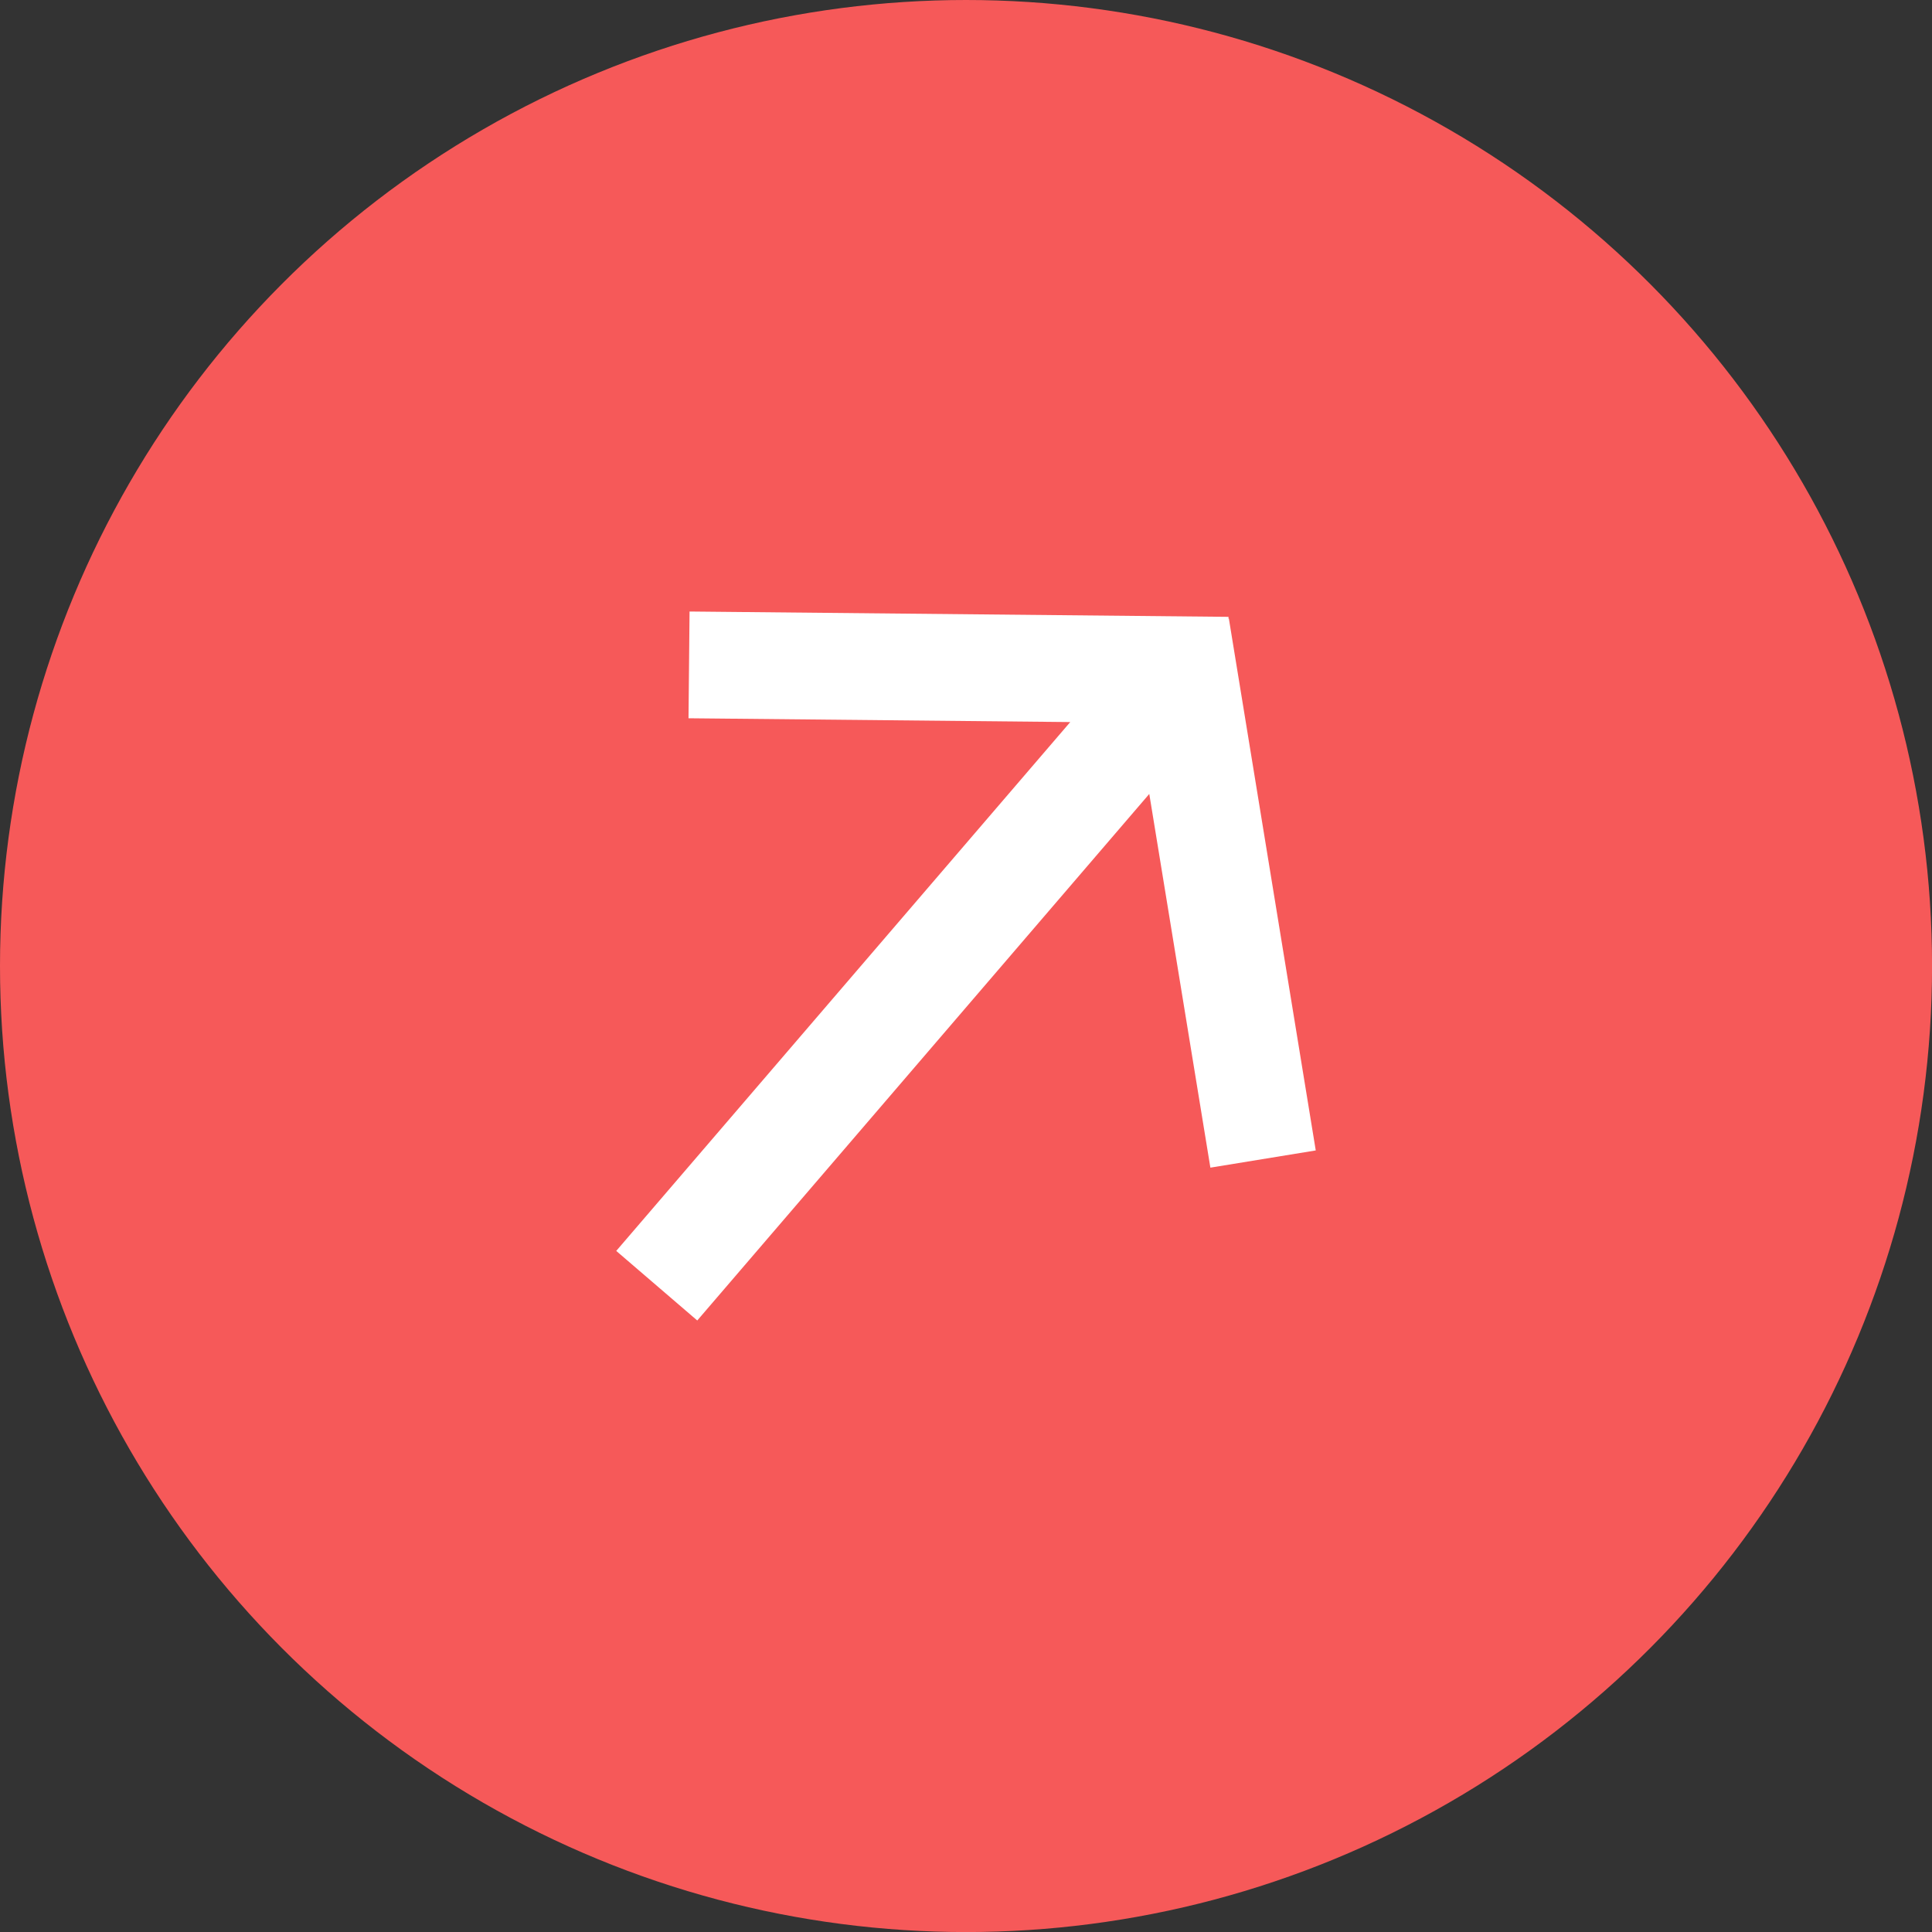
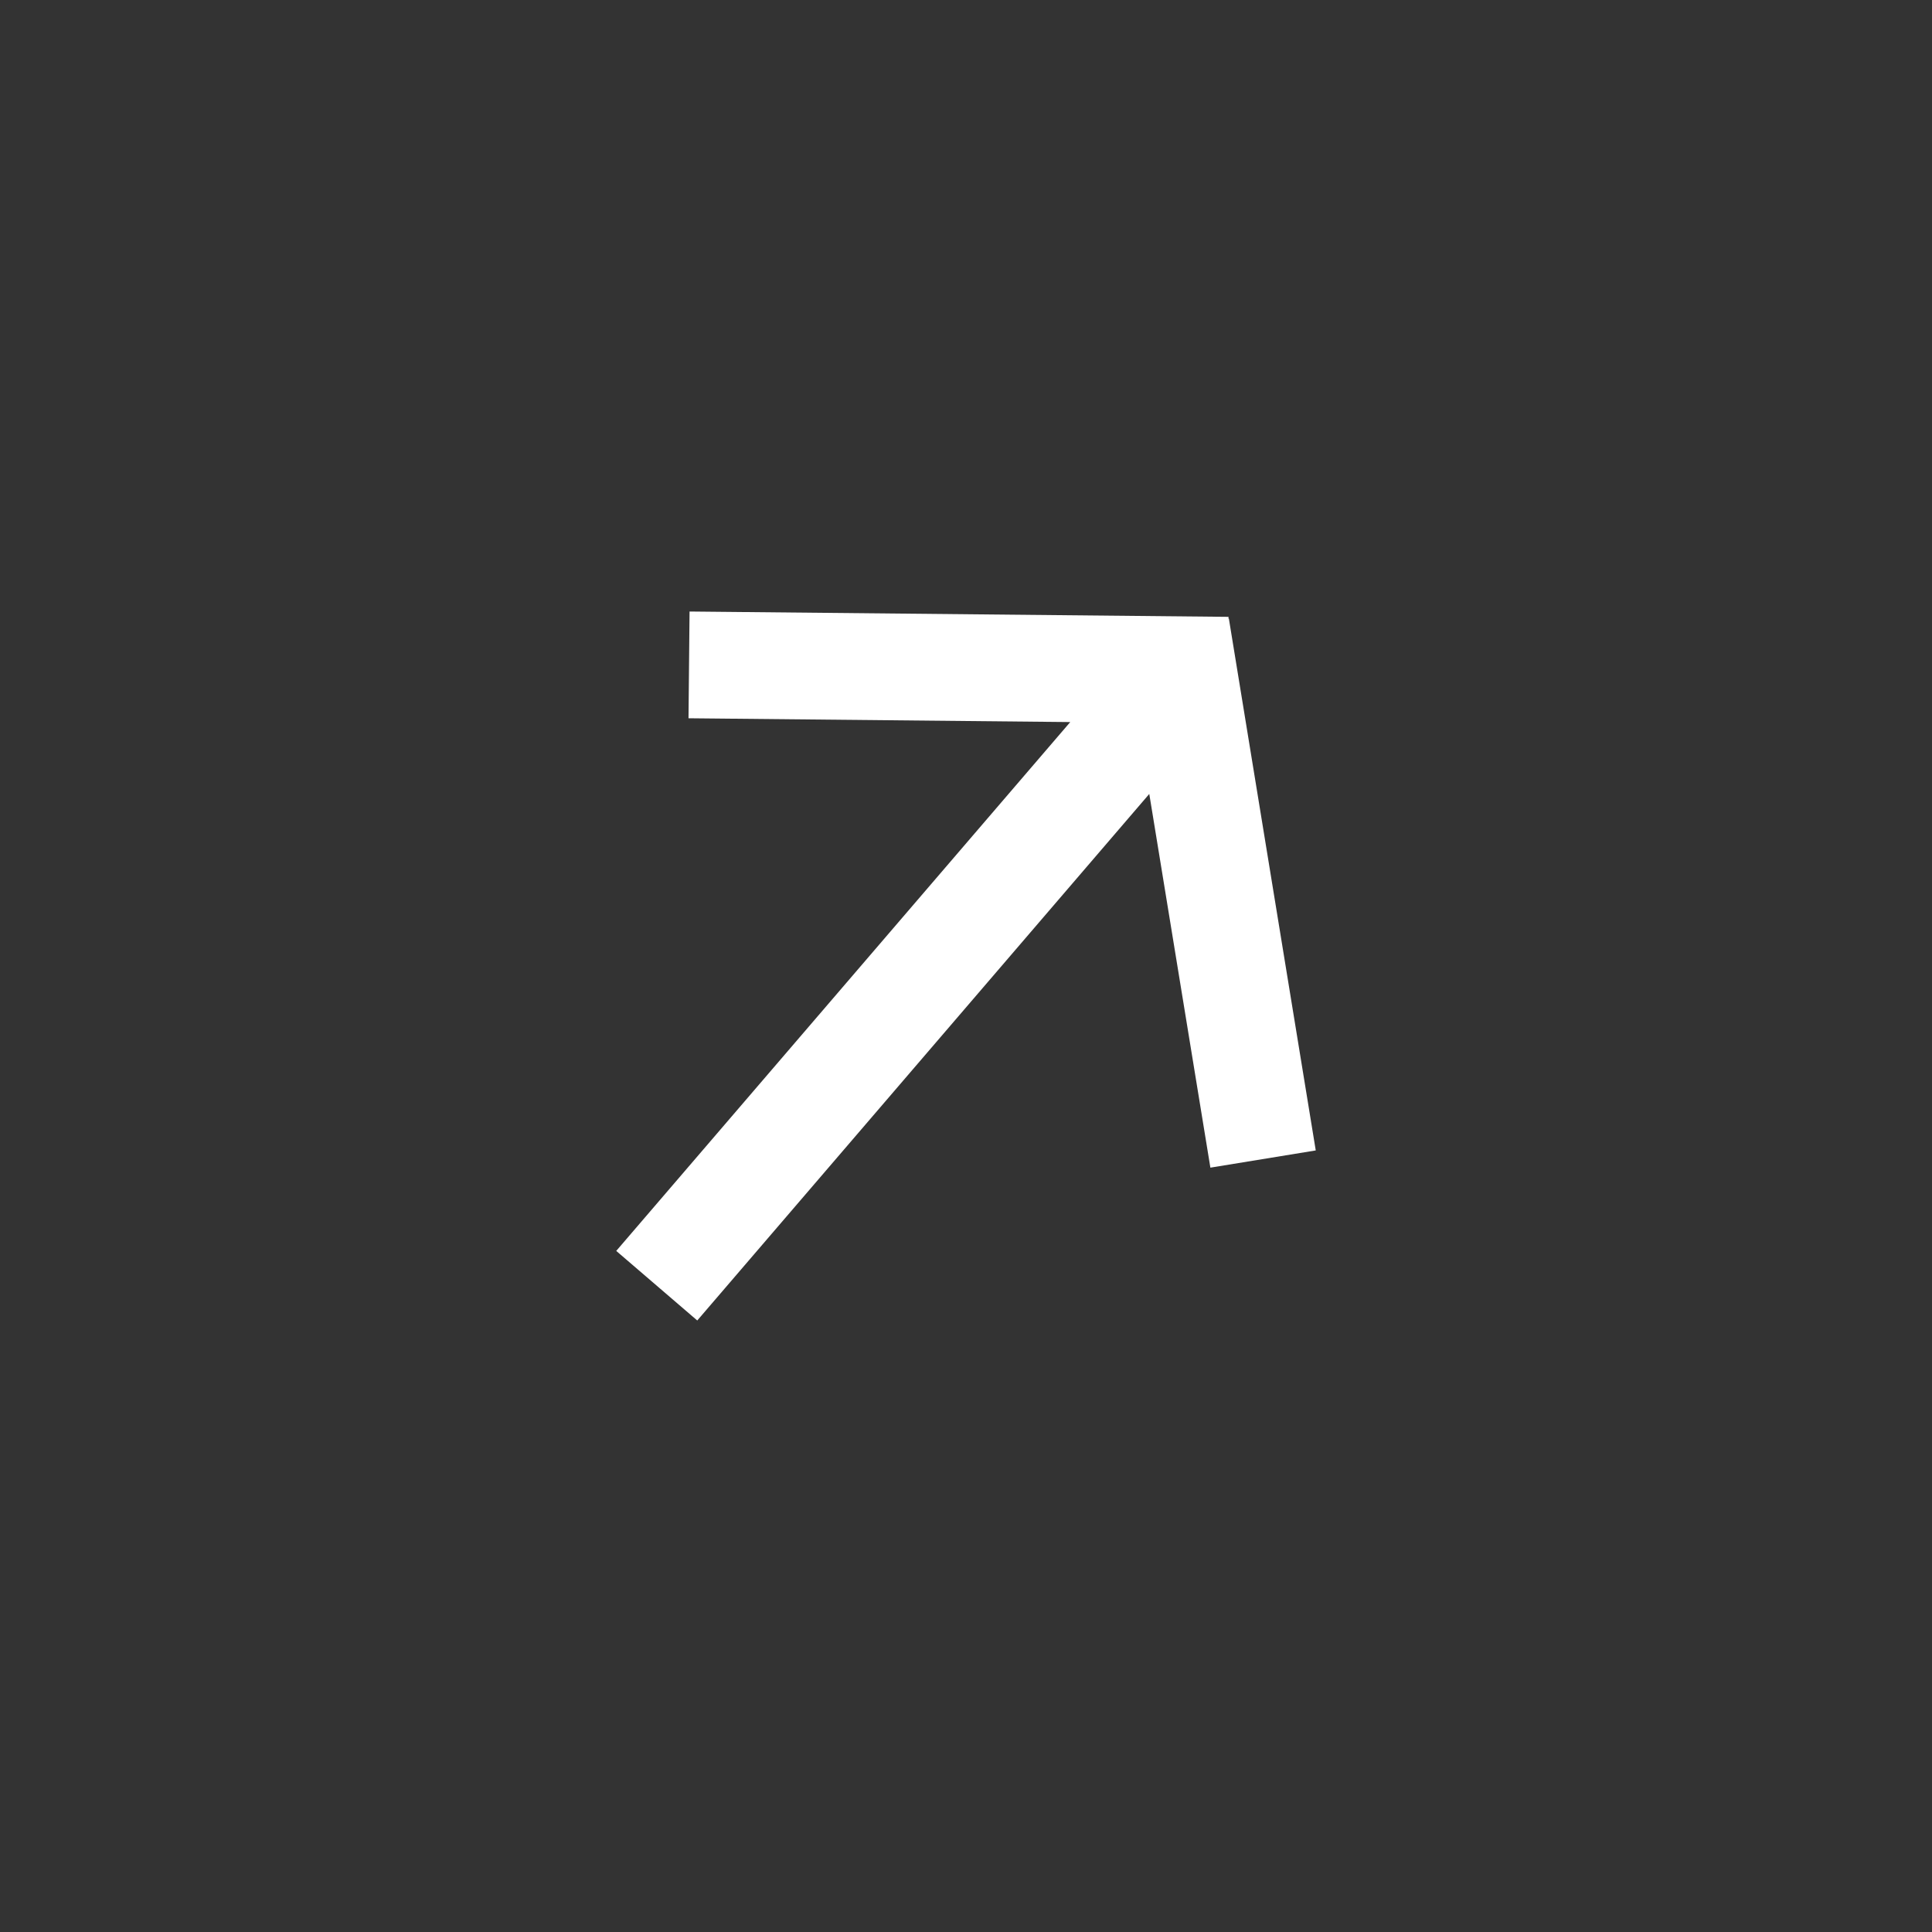
<svg xmlns="http://www.w3.org/2000/svg" viewBox="0 0 351.29 351.29">
  <rect x="0" y="0" width="351.29" height="351.29" fill="#333333" stroke="none" />
  <defs>
    <style>.cls-1{fill:#f65959;}.cls-2{fill:#fff;}</style>
  </defs>
  <g id="Capa_2" data-name="Capa 2">
    <g id="Capa_1-2" data-name="Capa 1">
-       <circle class="cls-1" cx="175.65" cy="175.65" r="175.65" />
      <polygon class="cls-2" points="239.24 209.18 223.44 112.47 223.37 112.48 223.38 112.16 125.38 111.19 125.19 130.6 194.6 131.29 112.05 227.45 126.78 240.1 208.97 144.36 220.08 212.31 239.24 209.18" />
    </g>
  </g>
</svg>